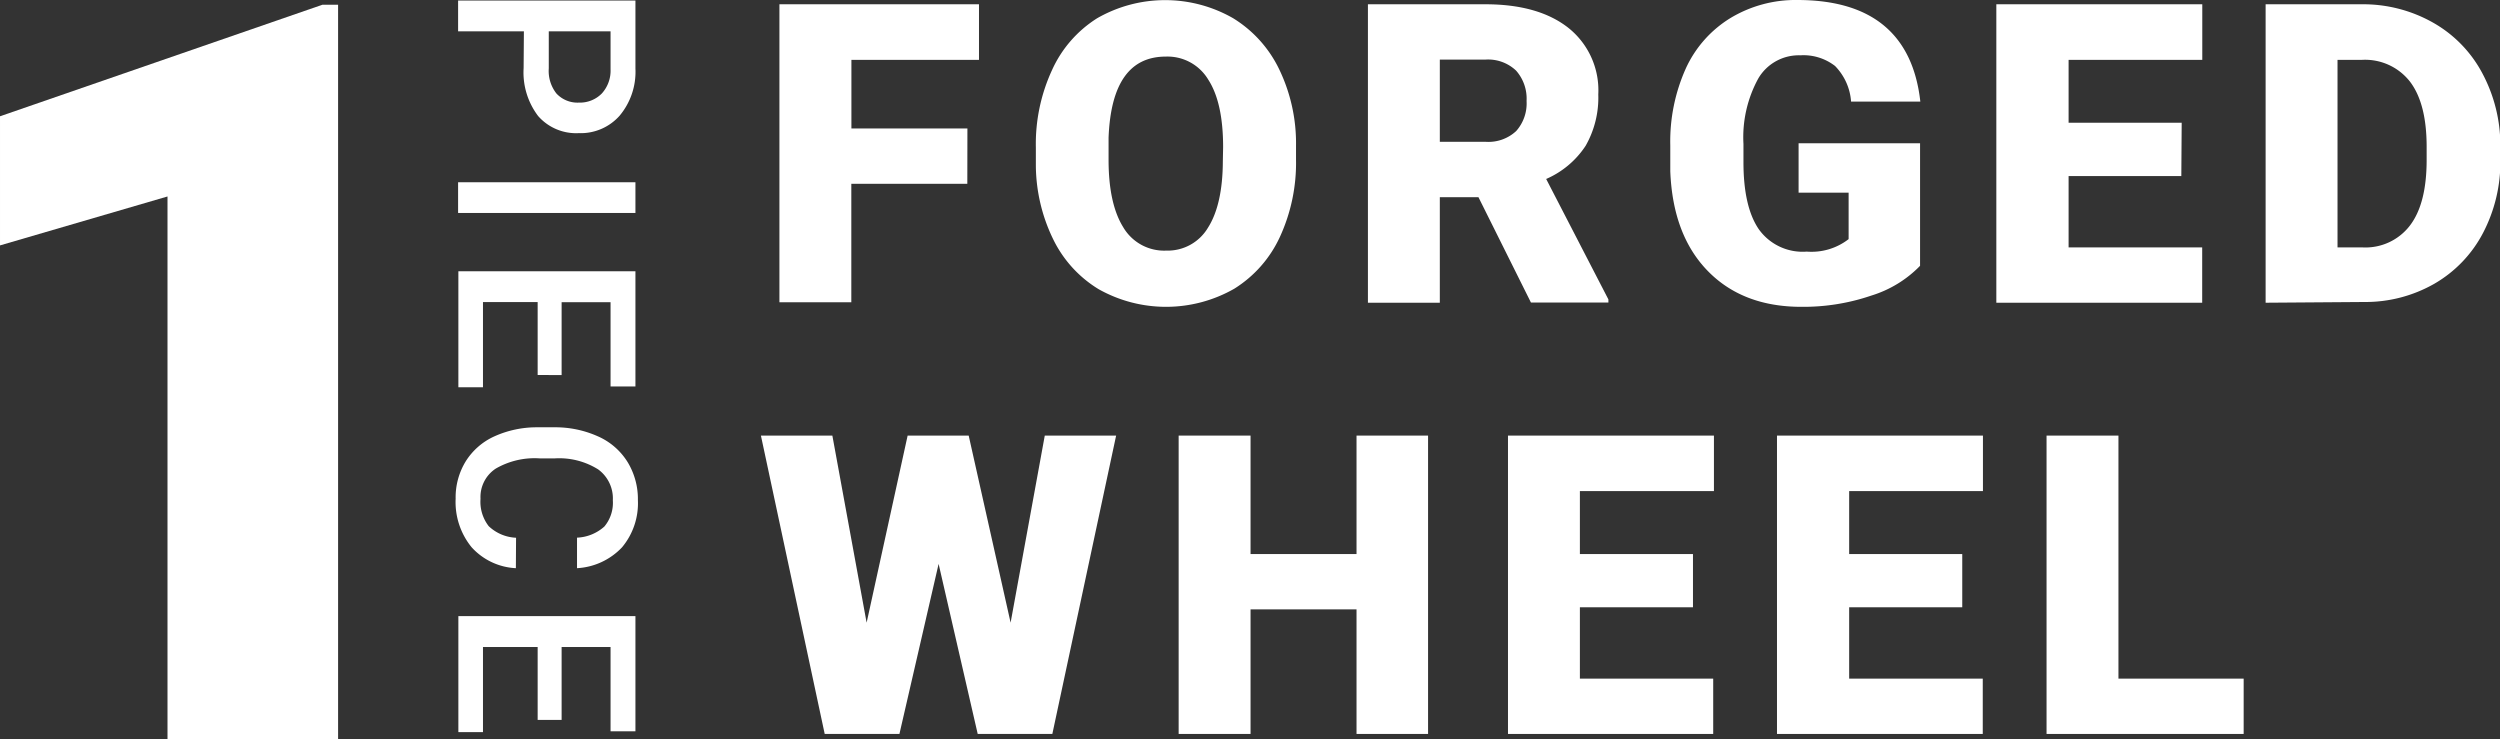
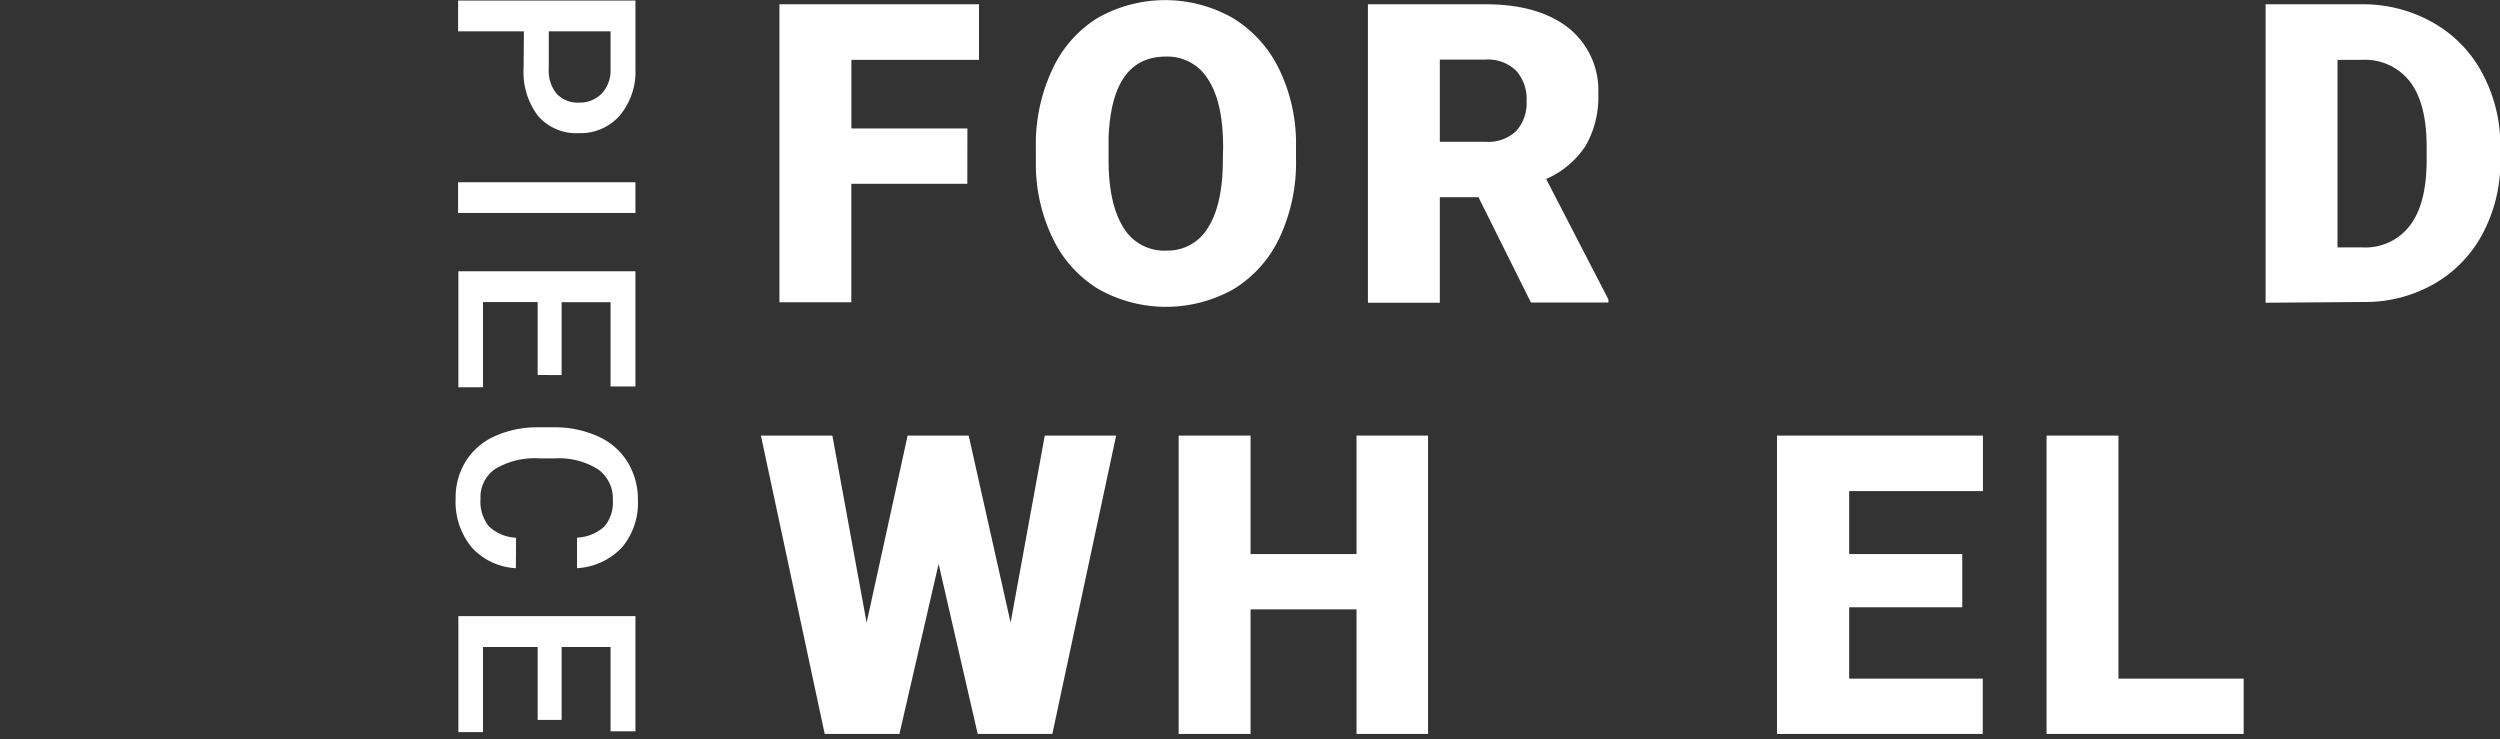
<svg xmlns="http://www.w3.org/2000/svg" height="81.14" viewBox="0 0 274.34 81.14" width="274.34">
  <rect x="0" y="0" width="274.34" height="81.14" fill="#333333" stroke="none" />
  <g fill="#fff">
-     <path d="m37.1 81.14h-18.72v-59.58l-18.38 5.37v-14.17l35.38-12.24h1.72z" />
    <path d="m106.15 20.17h-12.73v13h-7.89v-32.7h21.9v6.1h-14v7.53h12.73z" />
    <path d="m142.22 17.52a19.39 19.39 0 0 1 -1.77 8.48 13.19 13.19 0 0 1 -5 5.68 15.1 15.1 0 0 1 -14.88.06 13.11 13.11 0 0 1 -5-5.49 18.73 18.73 0 0 1 -1.9-8.21v-1.85a19.34 19.34 0 0 1 1.77-8.49 13.08 13.08 0 0 1 4.96-5.7 15 15 0 0 1 14.92 0 13.38 13.38 0 0 1 5.07 5.64 18.67 18.67 0 0 1 1.83 8.36zm-8-1.37q0-4.89-1.63-7.41a5.21 5.21 0 0 0 -4.66-2.53q-5.94 0-6.28 8.9v2.41c0 3.21.53 5.67 1.6 7.4a5.21 5.21 0 0 0 4.74 2.58 5.14 5.14 0 0 0 4.56-2.5q1.62-2.54 1.64-7.31z" />
    <path d="m162.24 21.64h-4.24v11.58h-7.89v-32.75h12.89q5.82 0 9.11 2.59a8.76 8.76 0 0 1 3.28 7.3 10.67 10.67 0 0 1 -1.39 5.64 9.88 9.88 0 0 1 -4.33 3.64l6.83 13.22v.34h-8.5zm-4.24-6.08h5a4.47 4.47 0 0 0 3.38-1.18 4.56 4.56 0 0 0 1.14-3.3 4.64 4.64 0 0 0 -1.15-3.33 4.45 4.45 0 0 0 -3.37-1.21h-5z" />
-     <path d="m210.7 29.17a12.6 12.6 0 0 1 -5.33 3.26 23.1 23.1 0 0 1 -7.69 1.24q-6.44 0-10.28-3.94t-4.11-10.95v-2.83a19.55 19.55 0 0 1 1.71-8.45 12.63 12.63 0 0 1 4.86-5.5 13.85 13.85 0 0 1 7.37-2q6.12 0 9.5 2.8t4 8.35h-7.6a6.22 6.22 0 0 0 -1.76-3.91 5.65 5.65 0 0 0 -3.82-1.17 5.15 5.15 0 0 0 -4.59 2.52 13.41 13.41 0 0 0 -1.64 7.2v2q0 4.9 1.68 7.36a5.91 5.91 0 0 0 5.27 2.46 6.63 6.63 0 0 0 4.59-1.37v-5.1h-5.49v-5.42h13.33z" />
-     <path d="m239.37 19.32h-12.37v7.83h14.66v6.07h-22.59v-32.75h22.6v6.1h-14.67v6.9h12.41z" />
    <path d="m248.62 33.22v-32.75h10.54a15.55 15.55 0 0 1 7.81 2 13.8 13.8 0 0 1 5.41 5.53 16.78 16.78 0 0 1 2 8v1.5a16.8 16.8 0 0 1 -1.9 8.06 13.82 13.82 0 0 1 -5.35 5.58 15.24 15.24 0 0 1 -7.7 2zm7.89-26.65v20.58h2.74a6.14 6.14 0 0 0 5.22-2.42c1.22-1.61 1.82-4 1.82-7.19v-1.42c0-3.16-.6-5.54-1.82-7.15a6.25 6.25 0 0 0 -5.31-2.4z" />
    <path d="m110.9 68.33 3.75-20.53h7.83l-7 32.74h-8.19l-4.29-18.66-4.3 18.66h-8.2l-7-32.74h7.84l3.76 20.53 4.5-20.53h6.7z" />
    <path d="m156.71 80.54h-7.85v-13.67h-11.63v13.67h-7.89v-32.74h7.89v13h11.63v-13h7.85z" />
-     <path d="m185.78 66.64h-12.41v7.83h14.63v6.07h-22.52v-32.74h22.6v6.09h-14.71v6.91h12.41z" />
    <path d="m215.33 66.64h-12.41v7.83h14.66v6.07h-22.58v-32.74h22.6v6.09h-14.68v6.91h12.41z" />
    <path d="m232.47 74.47h13.74v6.07h-21.63v-32.74h7.89z" />
    <path d="m57.49 3.44h-7.22v-3.38h19.46v7.45a7.51 7.51 0 0 1 -1.73 5.18 5.7 5.7 0 0 1 -4.49 1.92 5.54 5.54 0 0 1 -4.46-1.88 7.91 7.91 0 0 1 -1.59-5.26zm2.73 0v4.07a4 4 0 0 0 .84 2.75 3.15 3.15 0 0 0 2.46 1 3.38 3.38 0 0 0 2.52-1 3.72 3.72 0 0 0 .96-2.66v-4.16z" />
    <path d="m50.27 23.37v-3.37h19.46v3.37z" />
    <path d="m59 41.15v-8h-6v9.35h-2.7v-12.73h19.43v12.64h-2.73v-9.25h-5.37v8z" />
    <path d="m56.61 62.35a7 7 0 0 1 -4.86-2.3 7.85 7.85 0 0 1 -1.75-5.33 7.56 7.56 0 0 1 1.11-4.1 7.21 7.21 0 0 1 3.13-2.73 11.26 11.26 0 0 1 4.72-1h1.82a11.41 11.41 0 0 1 4.85 1 7.27 7.27 0 0 1 3.23 2.8 7.8 7.8 0 0 1 1.14 4.19 7.53 7.53 0 0 1 -1.74 5.18 7.34 7.34 0 0 1 -4.94 2.29v-3.35a4.78 4.78 0 0 0 3-1.22 4.06 4.06 0 0 0 .93-2.88 3.94 3.94 0 0 0 -1.61-3.39 8.05 8.05 0 0 0 -4.73-1.21h-1.7a8.5 8.5 0 0 0 -4.82 1.13 3.73 3.73 0 0 0 -1.66 3.31 4.36 4.36 0 0 0 .9 3 4.65 4.65 0 0 0 3 1.27z" />
    <path d="m59 79v-8h-6v9.34h-2.7v-12.73h19.43v12.64h-2.73v-9.25h-5.37v8z" />
  </g>
</svg>